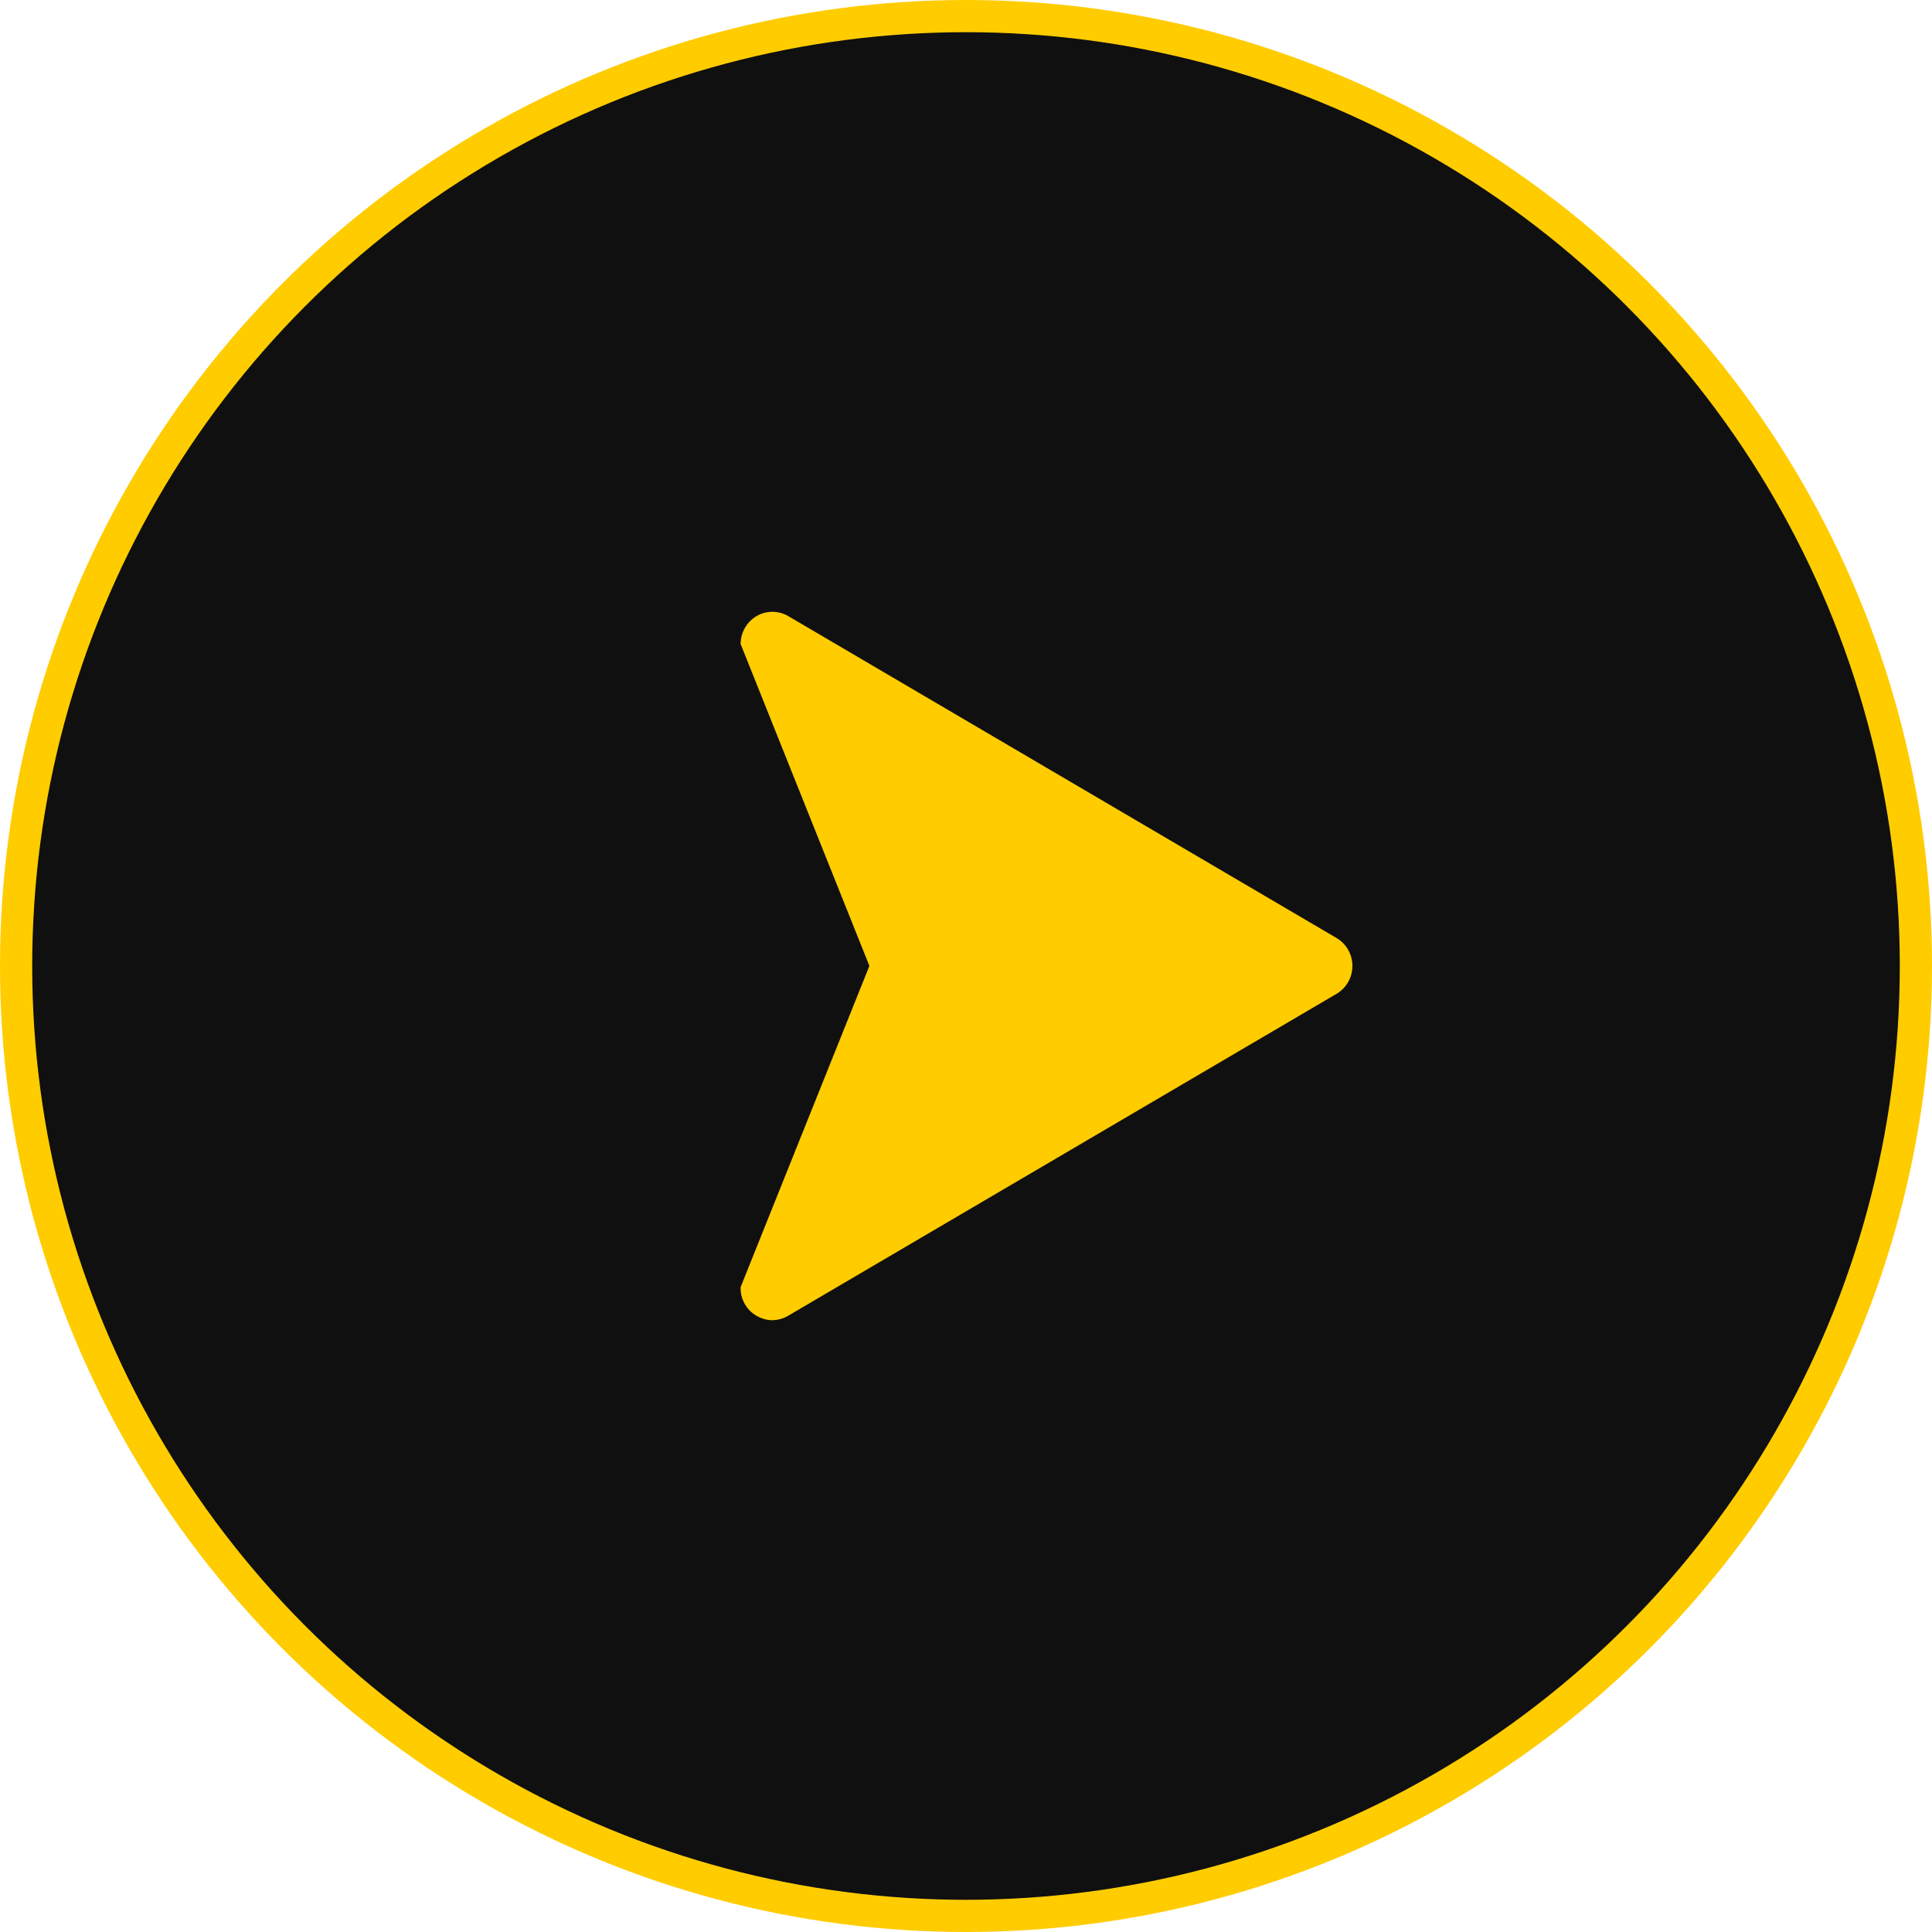
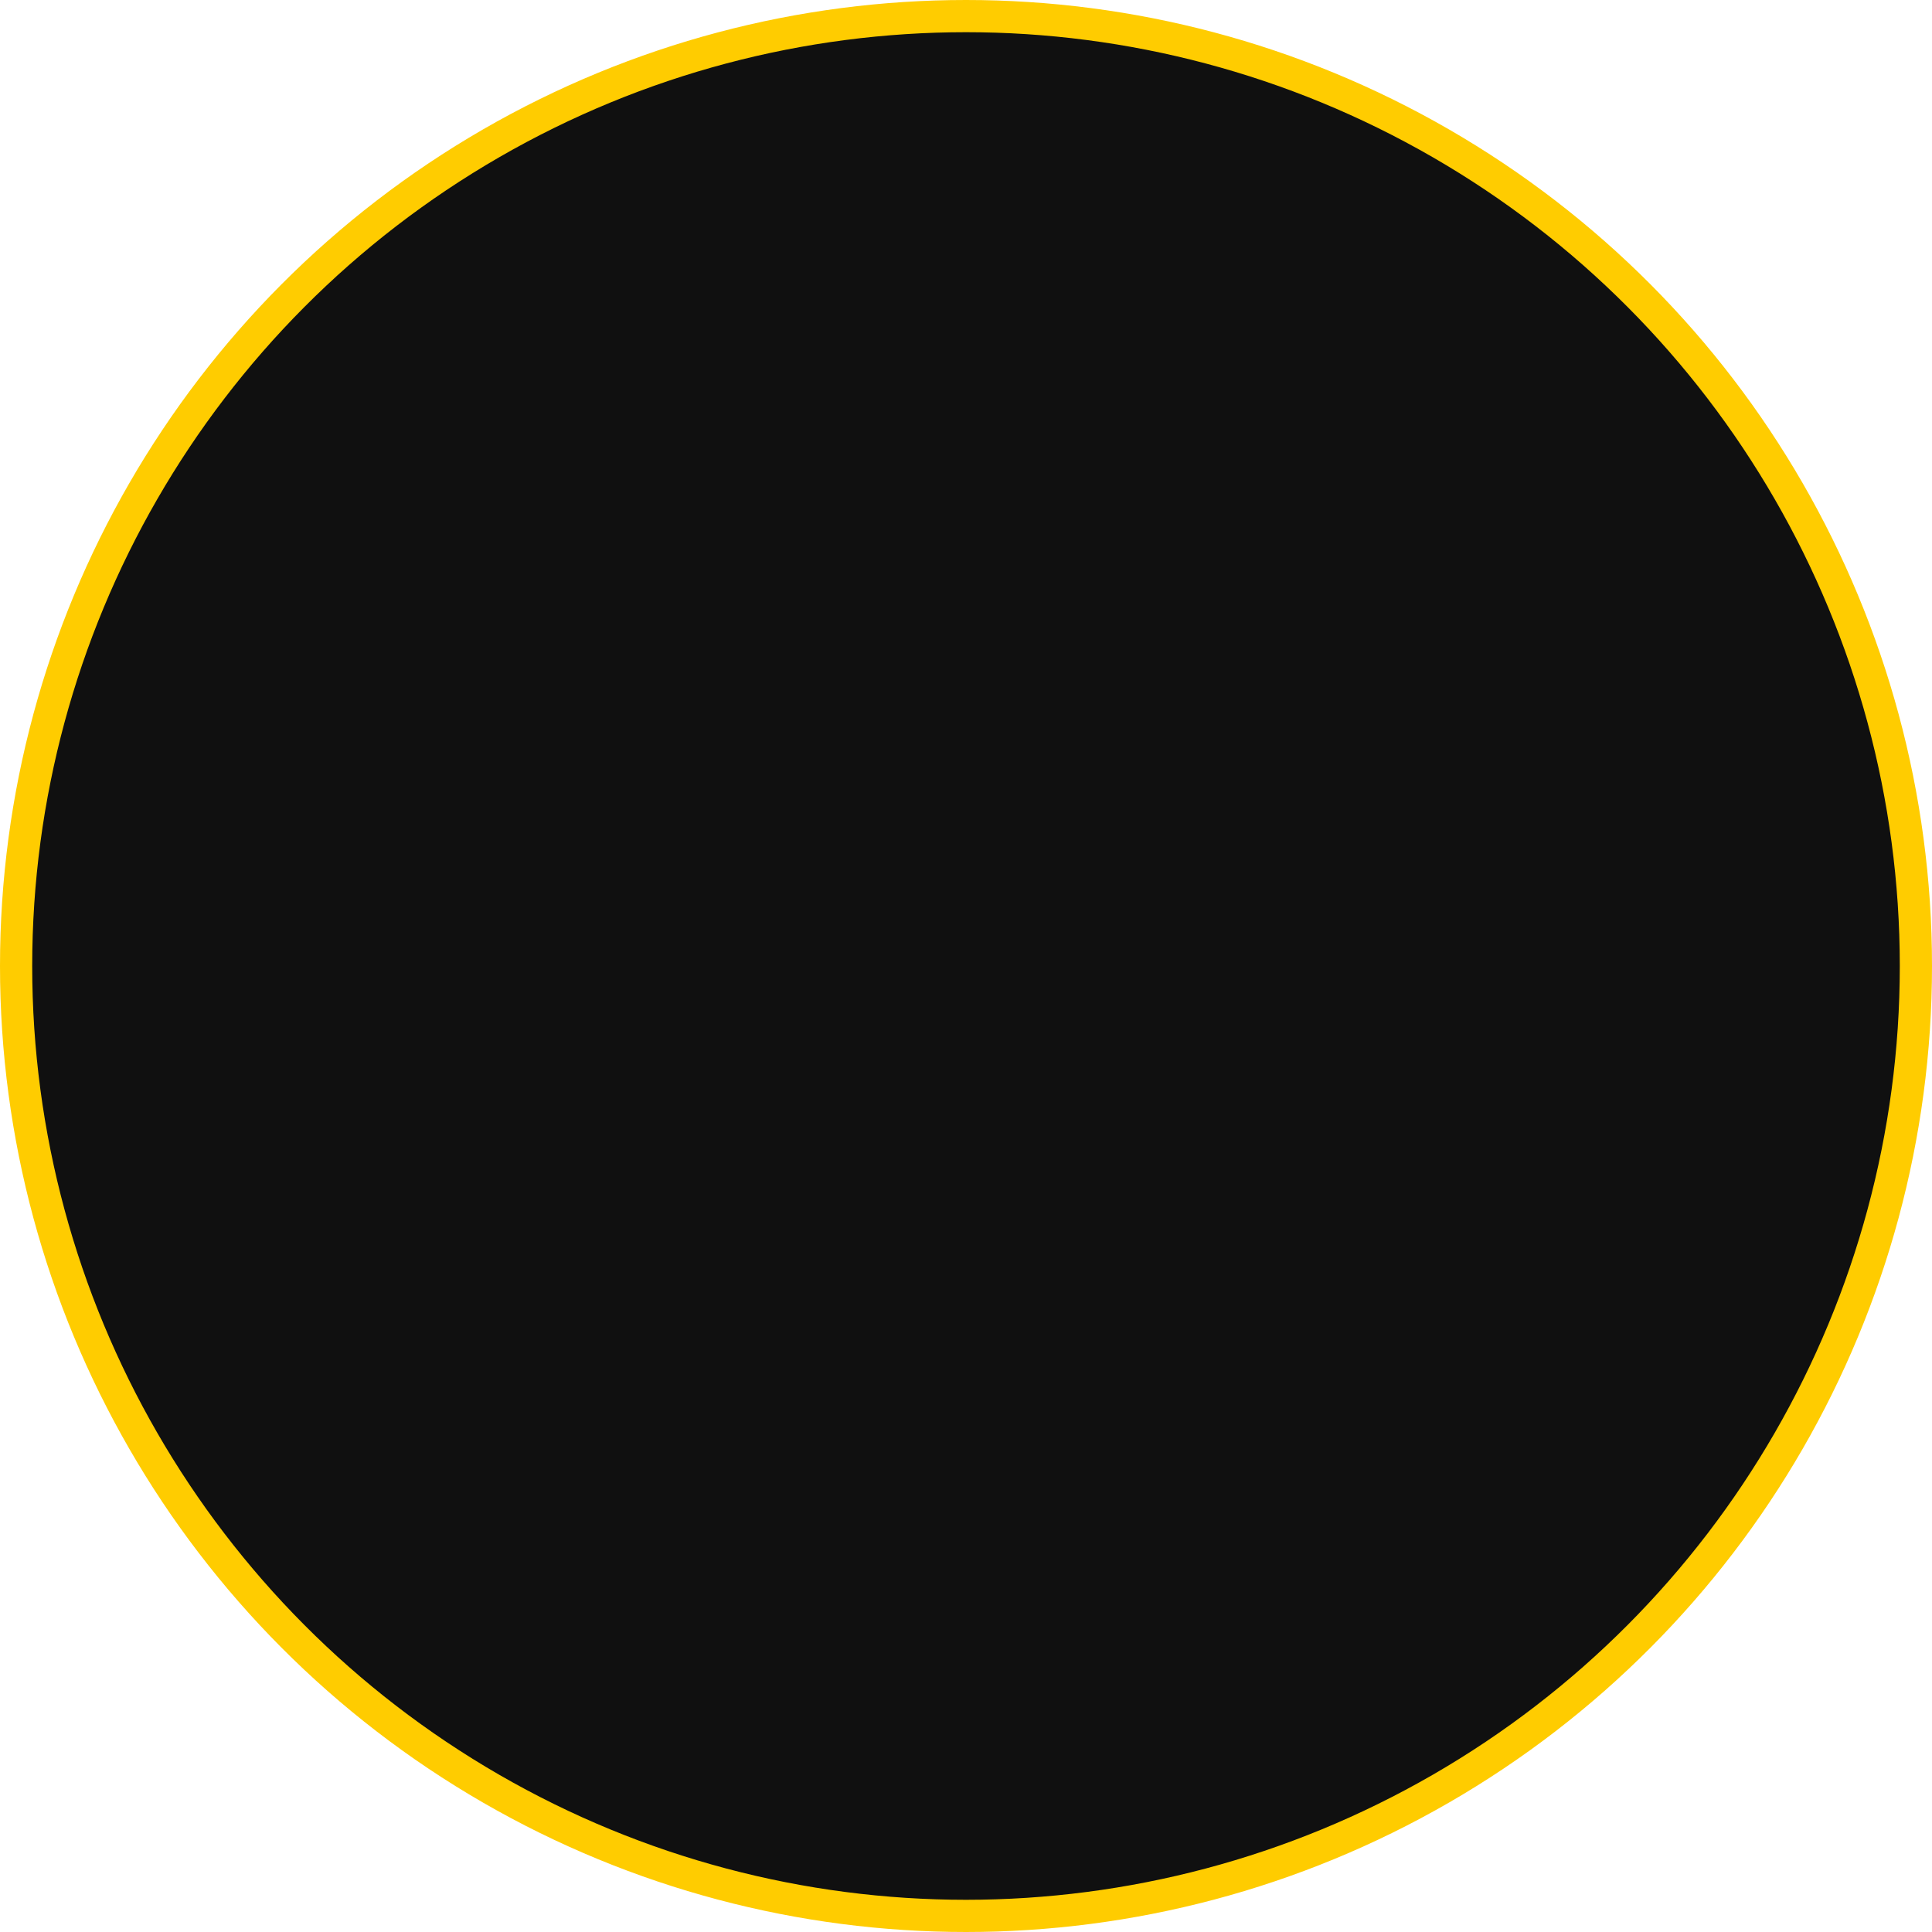
<svg xmlns="http://www.w3.org/2000/svg" width="60" height="60" viewBox="0 0 60 60" fill="none">
  <circle cx="30" cy="30" r="29.5" fill="#101010" stroke="#FFCC00" />
-   <path d="M23.983 41C23.811 40.998 23.642 40.95 23.494 40.862C23.34 40.774 23.212 40.645 23.125 40.488C23.038 40.331 22.995 40.153 23 39.974L27 29.997L23 19.999C23.001 19.823 23.047 19.651 23.134 19.5C23.221 19.348 23.345 19.222 23.494 19.134C23.643 19.047 23.813 19 23.985 19C24.157 19 24.327 19.045 24.477 19.132L41.508 29.131C41.657 29.218 41.782 29.345 41.868 29.497C41.955 29.649 42 29.821 42 29.997C42 30.173 41.955 30.346 41.868 30.498C41.782 30.65 41.657 30.776 41.508 30.864L24.477 40.862C24.326 40.95 24.156 40.998 23.983 41Z" fill="#FFCC00" />
</svg>